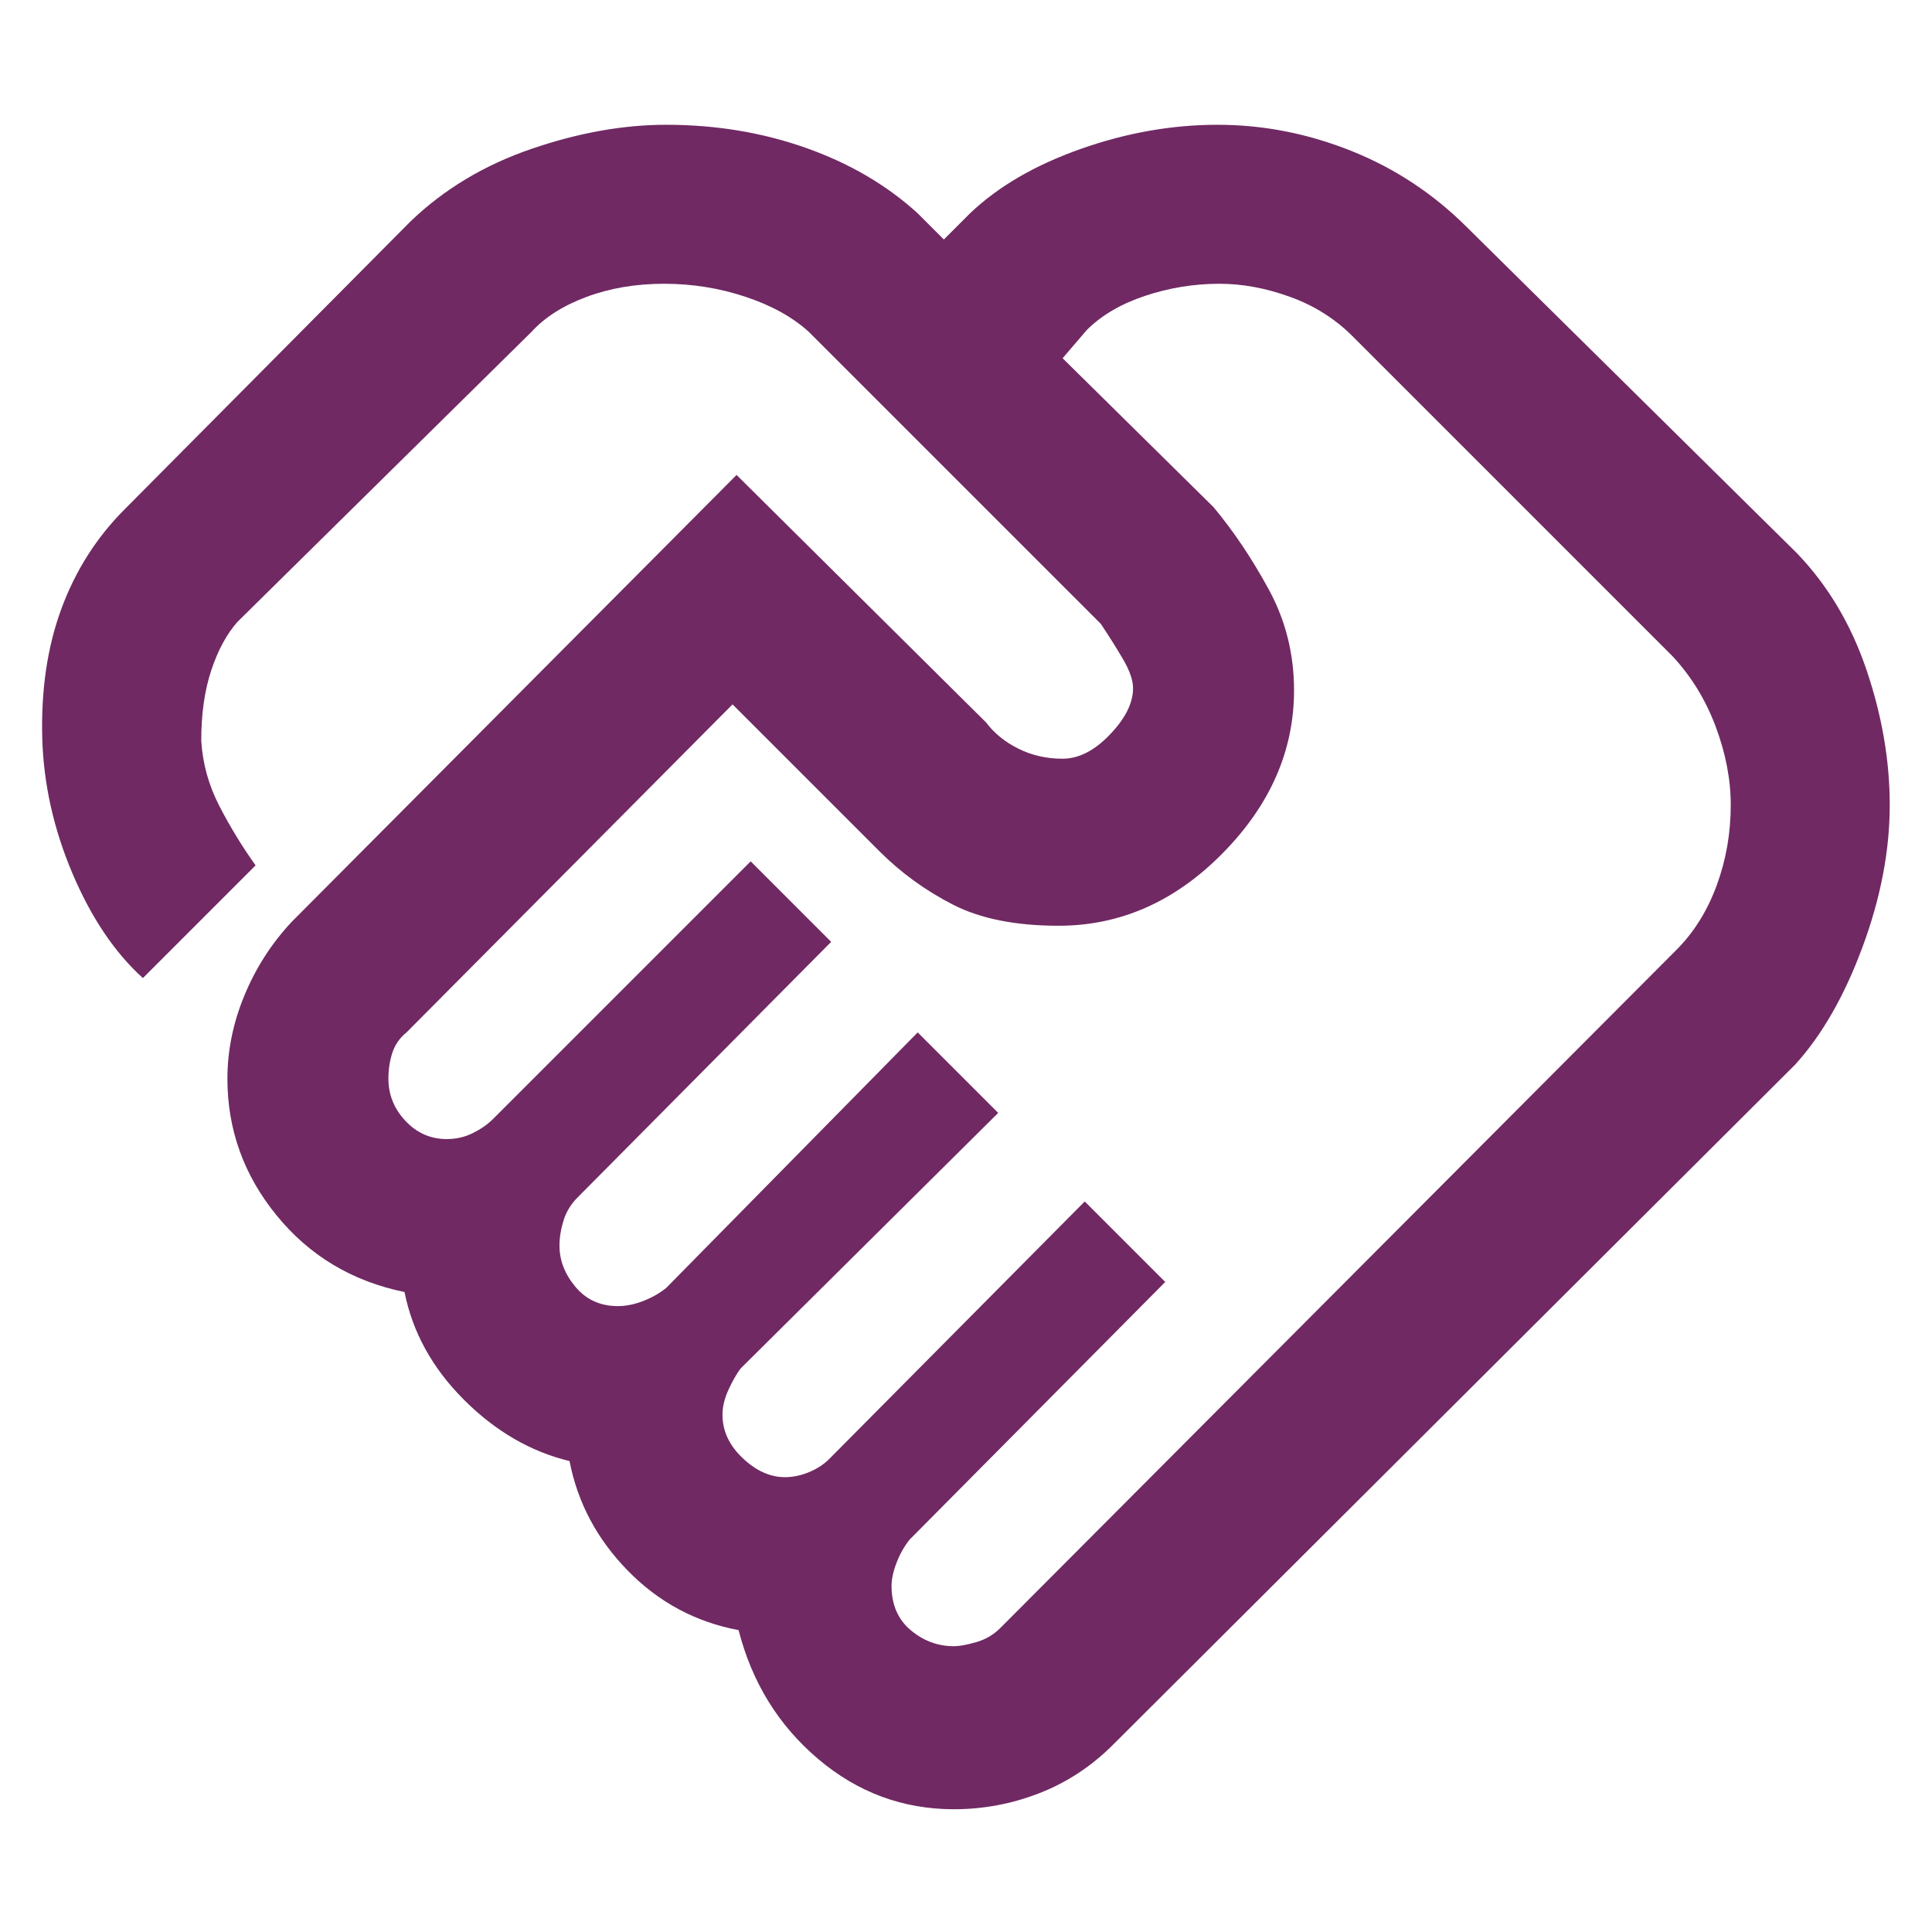
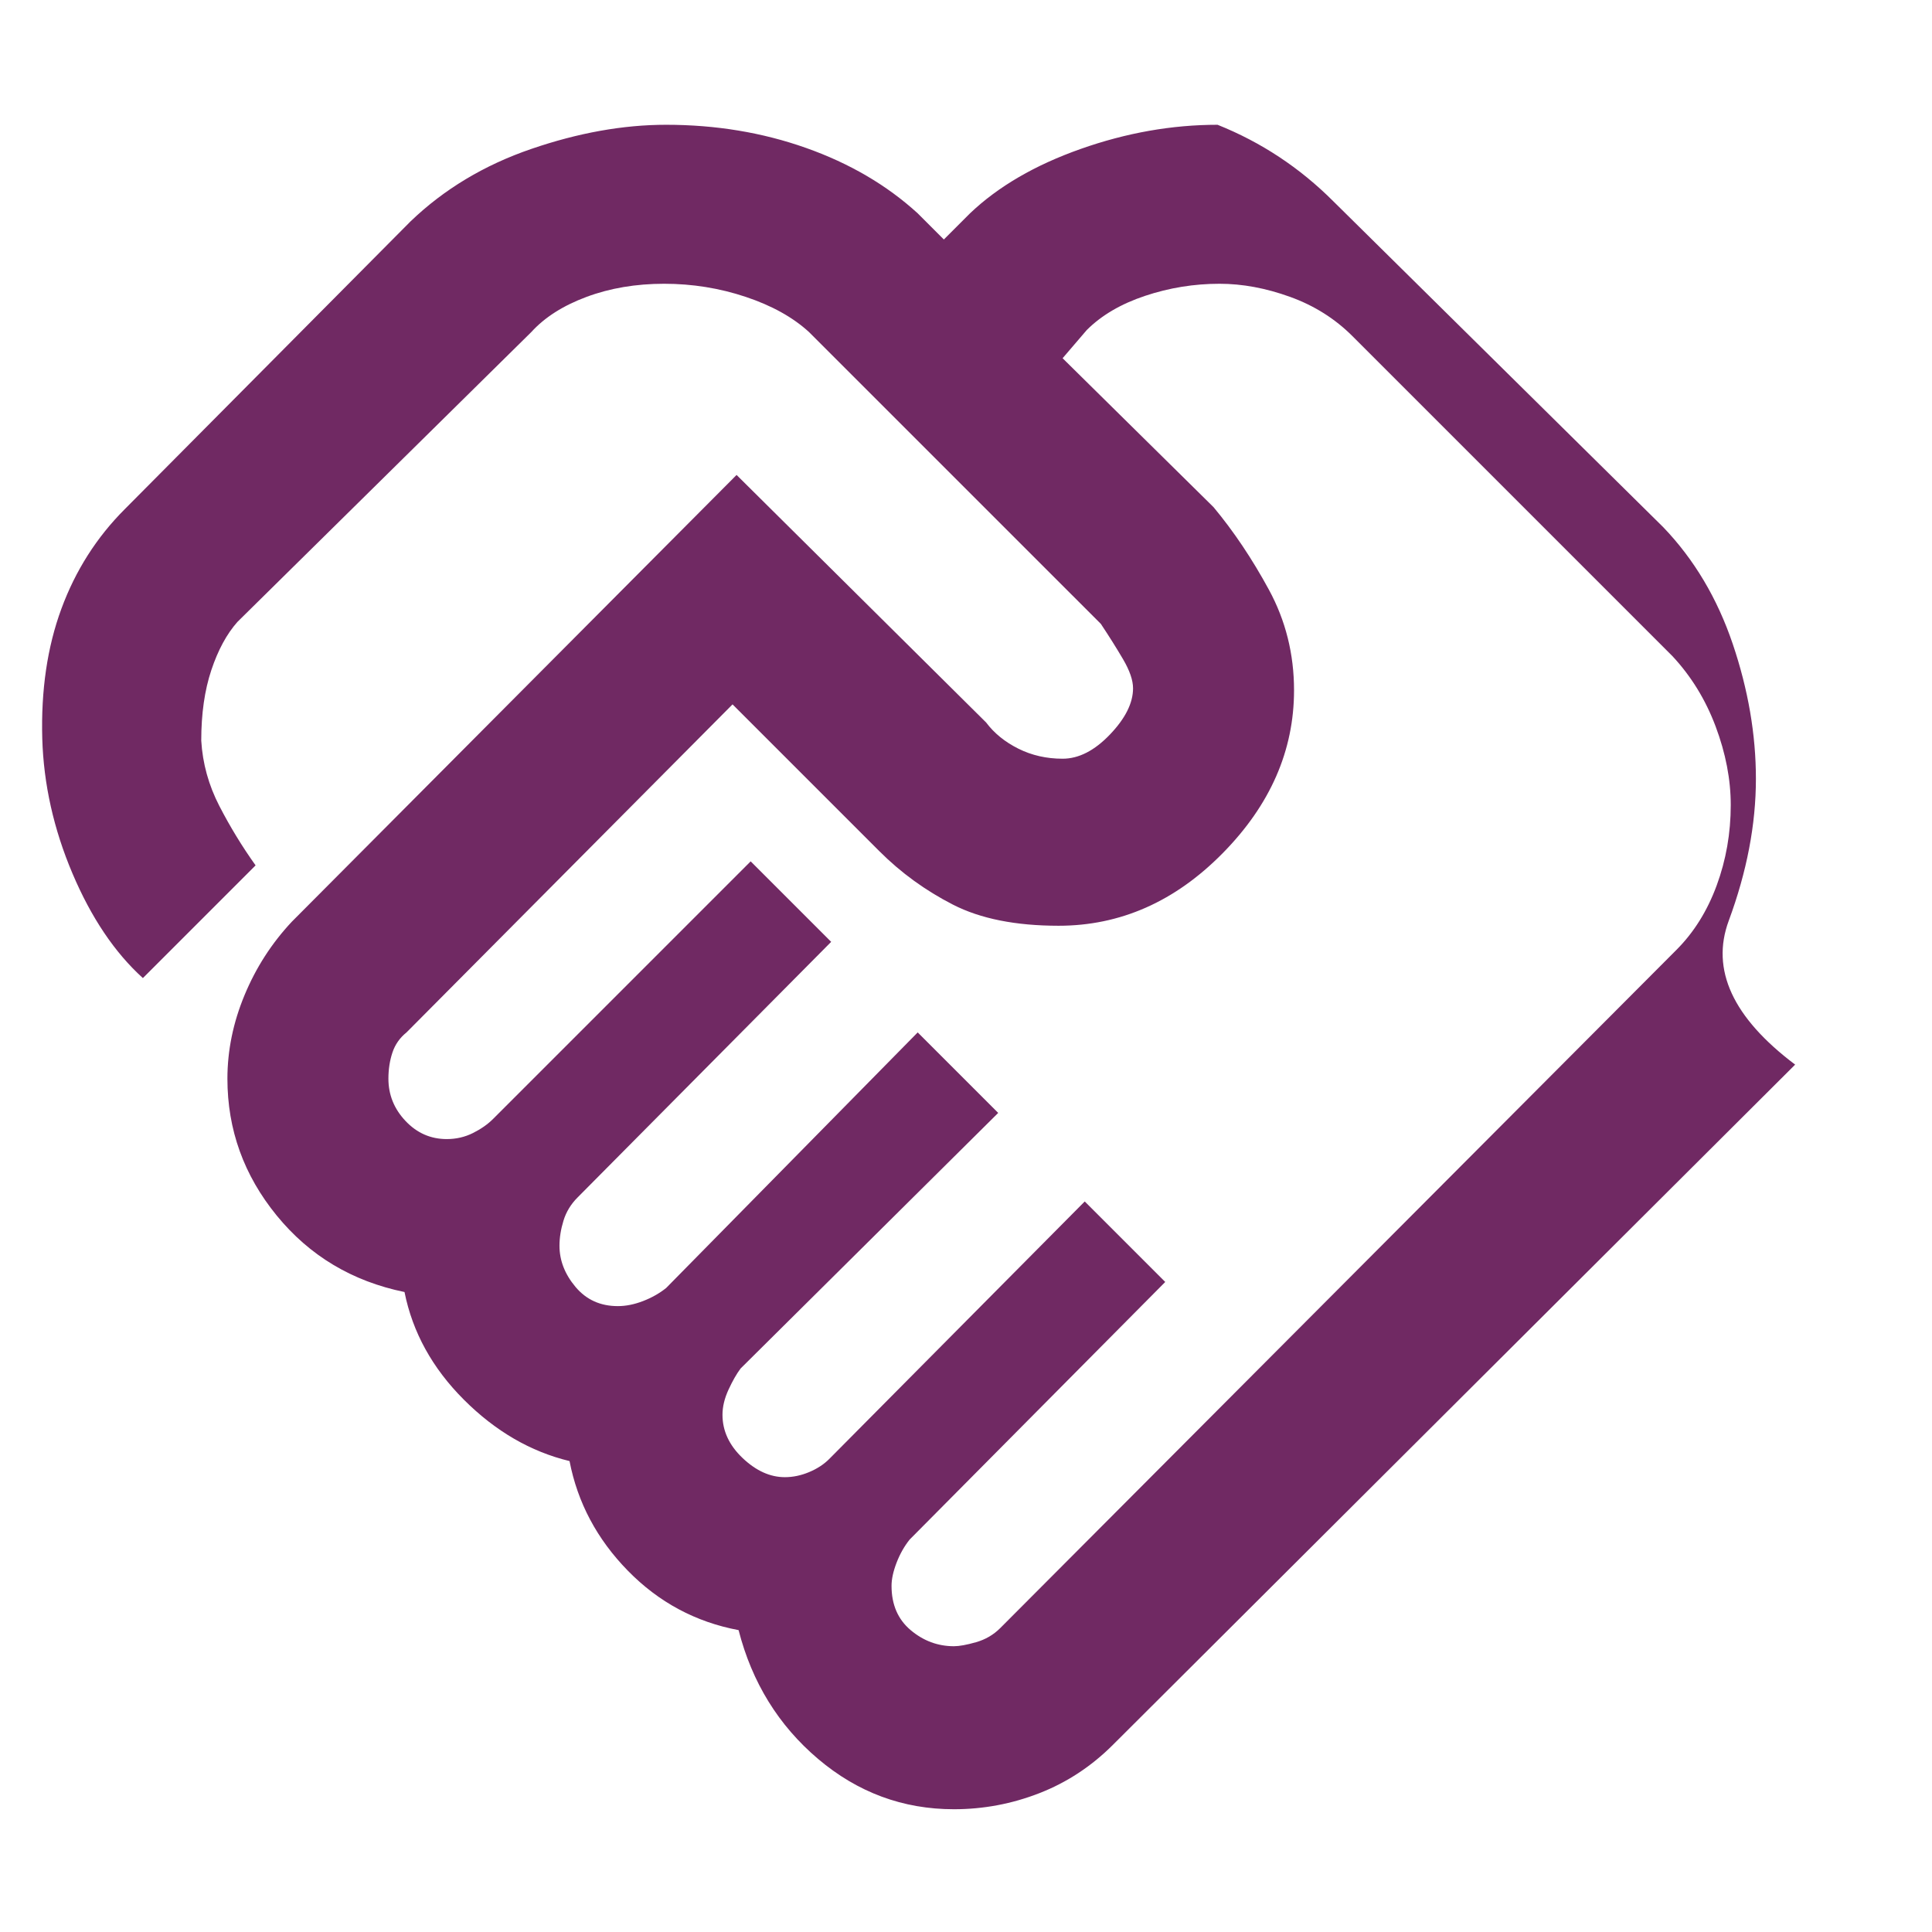
<svg xmlns="http://www.w3.org/2000/svg" height="48" width="48" fill="#702963">
-   <path d="M23.7 40.9q.2 0 .55-.1.35-.1.6-.35l16.8-16.85q.65-.65 1-1.6.35-.95.35-2 0-.95-.375-1.95T41.55 16.3L33.6 8.35q-.65-.65-1.55-.975-.9-.325-1.75-.325-.95 0-1.85.3-.9.3-1.45.85l-.6.7 3.75 3.7q.75.9 1.375 2.05t.625 2.5q0 2.25-1.775 4.05Q28.6 23 26.3 23q-1.6 0-2.625-.525T21.85 21.15L18.2 17.5l-8.1 8.15q-.25.2-.35.5-.1.3-.1.65 0 .6.425 1.05.425.45 1.025.45.35 0 .65-.15.3-.15.5-.35l6.4-6.4 2 2-6.3 6.35q-.25.25-.35.575-.1.325-.1.625 0 .55.4 1.025.4.475 1.05.475.3 0 .625-.125T16.55 32l6.25-6.35 2 2L18.4 34q-.15.2-.3.525t-.15.625q0 .6.5 1.075t1.05.475q.3 0 .6-.125t.5-.325l6.35-6.4 2 2-6.35 6.4q-.2.25-.325.575-.125.325-.125.575 0 .7.475 1.1.475.4 1.075.4Zm0 4.05q-1.9 0-3.375-1.25t-1.975-3.2q-1.6-.3-2.75-1.475T14.15 36.3q-1.45-.35-2.625-1.525Q10.35 33.6 10.05 32.1q-1.95-.4-3.175-1.9-1.225-1.5-1.225-3.4 0-1.05.425-2.075Q6.5 23.7 7.25 22.9L18.3 11.8l6.2 6.15q.3.4.8.65t1.1.25q.6 0 1.175-.6.575-.6.575-1.15 0-.3-.25-.725t-.55-.875L20.1 8.25q-.6-.55-1.575-.875-.975-.325-2.025-.325-1.05 0-1.925.325T13.2 8.25l-7.3 7.2q-.4.45-.65 1.2T5 18.4q.05.85.45 1.625t.9 1.475l-2.8 2.8q-1.05-.95-1.75-2.6-.7-1.65-.75-3.35-.05-1.8.475-3.225T3.1 12.65l7.1-7.15q1.25-1.2 3-1.8 1.75-.6 3.35-.6 1.85 0 3.475.575T22.8 5.3l.65.65.65-.65q1.05-1 2.75-1.6 1.7-.6 3.4-.6t3.325.65q1.625.65 2.875 1.9l8.2 8.1q1.15 1.2 1.725 2.9.575 1.7.575 3.35 0 1.7-.675 3.525T44.6 26.45l-16.95 16.9q-.8.8-1.825 1.2-1.025.4-2.125.4Zm-5.95-29.1Z" />
+   <path d="M23.7 40.9q.2 0 .55-.1.35-.1.6-.35l16.8-16.85q.65-.65 1-1.6.35-.95.35-2 0-.95-.375-1.95T41.55 16.3L33.6 8.35q-.65-.65-1.55-.975-.9-.325-1.75-.325-.95 0-1.85.3-.9.3-1.45.85l-.6.7 3.75 3.7q.75.9 1.375 2.05t.625 2.5q0 2.25-1.775 4.05Q28.6 23 26.3 23q-1.6 0-2.625-.525T21.85 21.15L18.2 17.5l-8.1 8.15q-.25.2-.35.5-.1.3-.1.65 0 .6.425 1.05.425.45 1.025.45.35 0 .65-.15.3-.15.5-.35l6.4-6.4 2 2-6.3 6.35q-.25.25-.35.575-.1.325-.1.625 0 .55.4 1.025.4.475 1.05.475.3 0 .625-.125T16.55 32l6.25-6.35 2 2L18.4 34q-.15.2-.3.525t-.15.625q0 .6.5 1.075t1.05.475q.3 0 .6-.125t.5-.325l6.35-6.4 2 2-6.35 6.4q-.2.25-.325.575-.125.325-.125.575 0 .7.475 1.1.475.4 1.075.4Zm0 4.05q-1.9 0-3.375-1.25t-1.975-3.2q-1.6-.3-2.75-1.475T14.15 36.3q-1.45-.35-2.625-1.525Q10.35 33.6 10.05 32.1q-1.95-.4-3.175-1.9-1.225-1.5-1.225-3.4 0-1.05.425-2.075Q6.5 23.7 7.25 22.9L18.3 11.8l6.2 6.15q.3.4.8.65t1.1.25q.6 0 1.175-.6.575-.6.575-1.15 0-.3-.25-.725t-.55-.875L20.1 8.25q-.6-.55-1.575-.875-.975-.325-2.025-.325-1.05 0-1.925.325T13.2 8.25l-7.3 7.2q-.4.45-.65 1.2T5 18.4q.05.85.45 1.625t.9 1.475l-2.8 2.8q-1.05-.95-1.75-2.6-.7-1.65-.75-3.35-.05-1.8.475-3.225T3.1 12.65l7.1-7.15q1.25-1.2 3-1.8 1.75-.6 3.35-.6 1.85 0 3.475.575T22.8 5.3l.65.65.65-.65q1.05-1 2.75-1.6 1.7-.6 3.4-.6q1.625.65 2.875 1.9l8.2 8.1q1.15 1.2 1.725 2.9.575 1.7.575 3.35 0 1.7-.675 3.525T44.6 26.45l-16.95 16.9q-.8.8-1.825 1.2-1.025.4-2.125.4Zm-5.95-29.1Z" />
</svg>